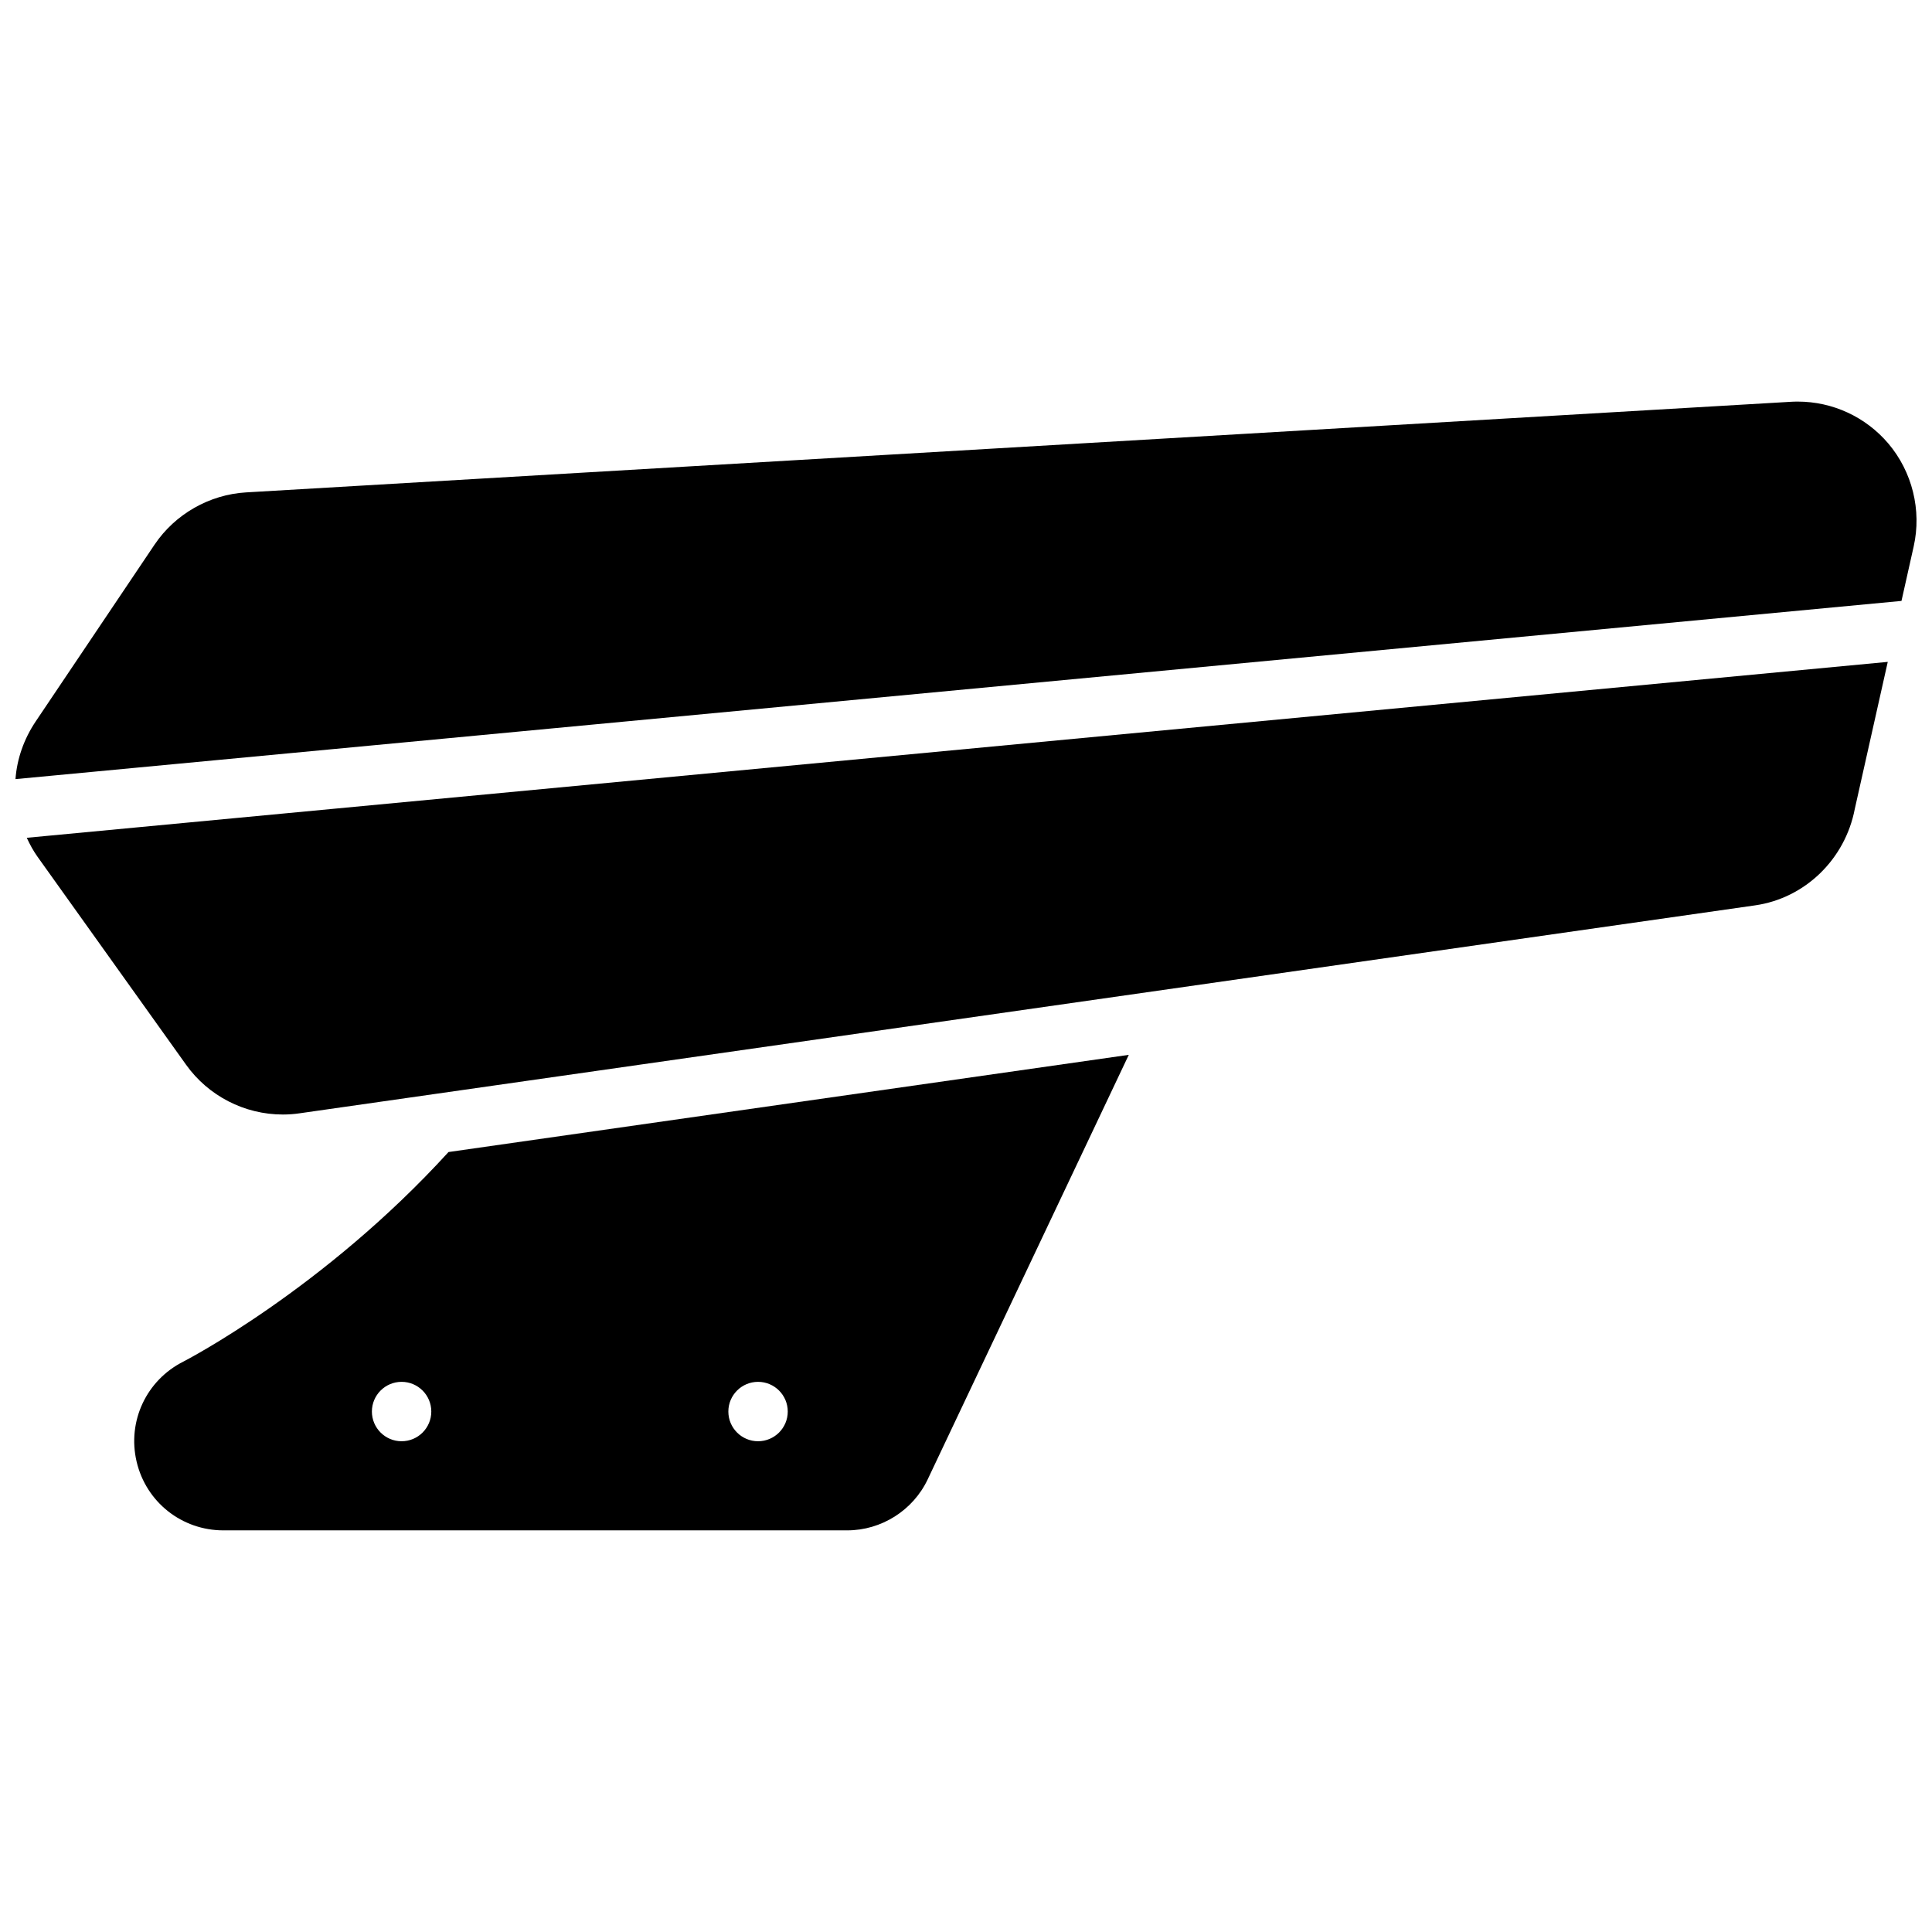
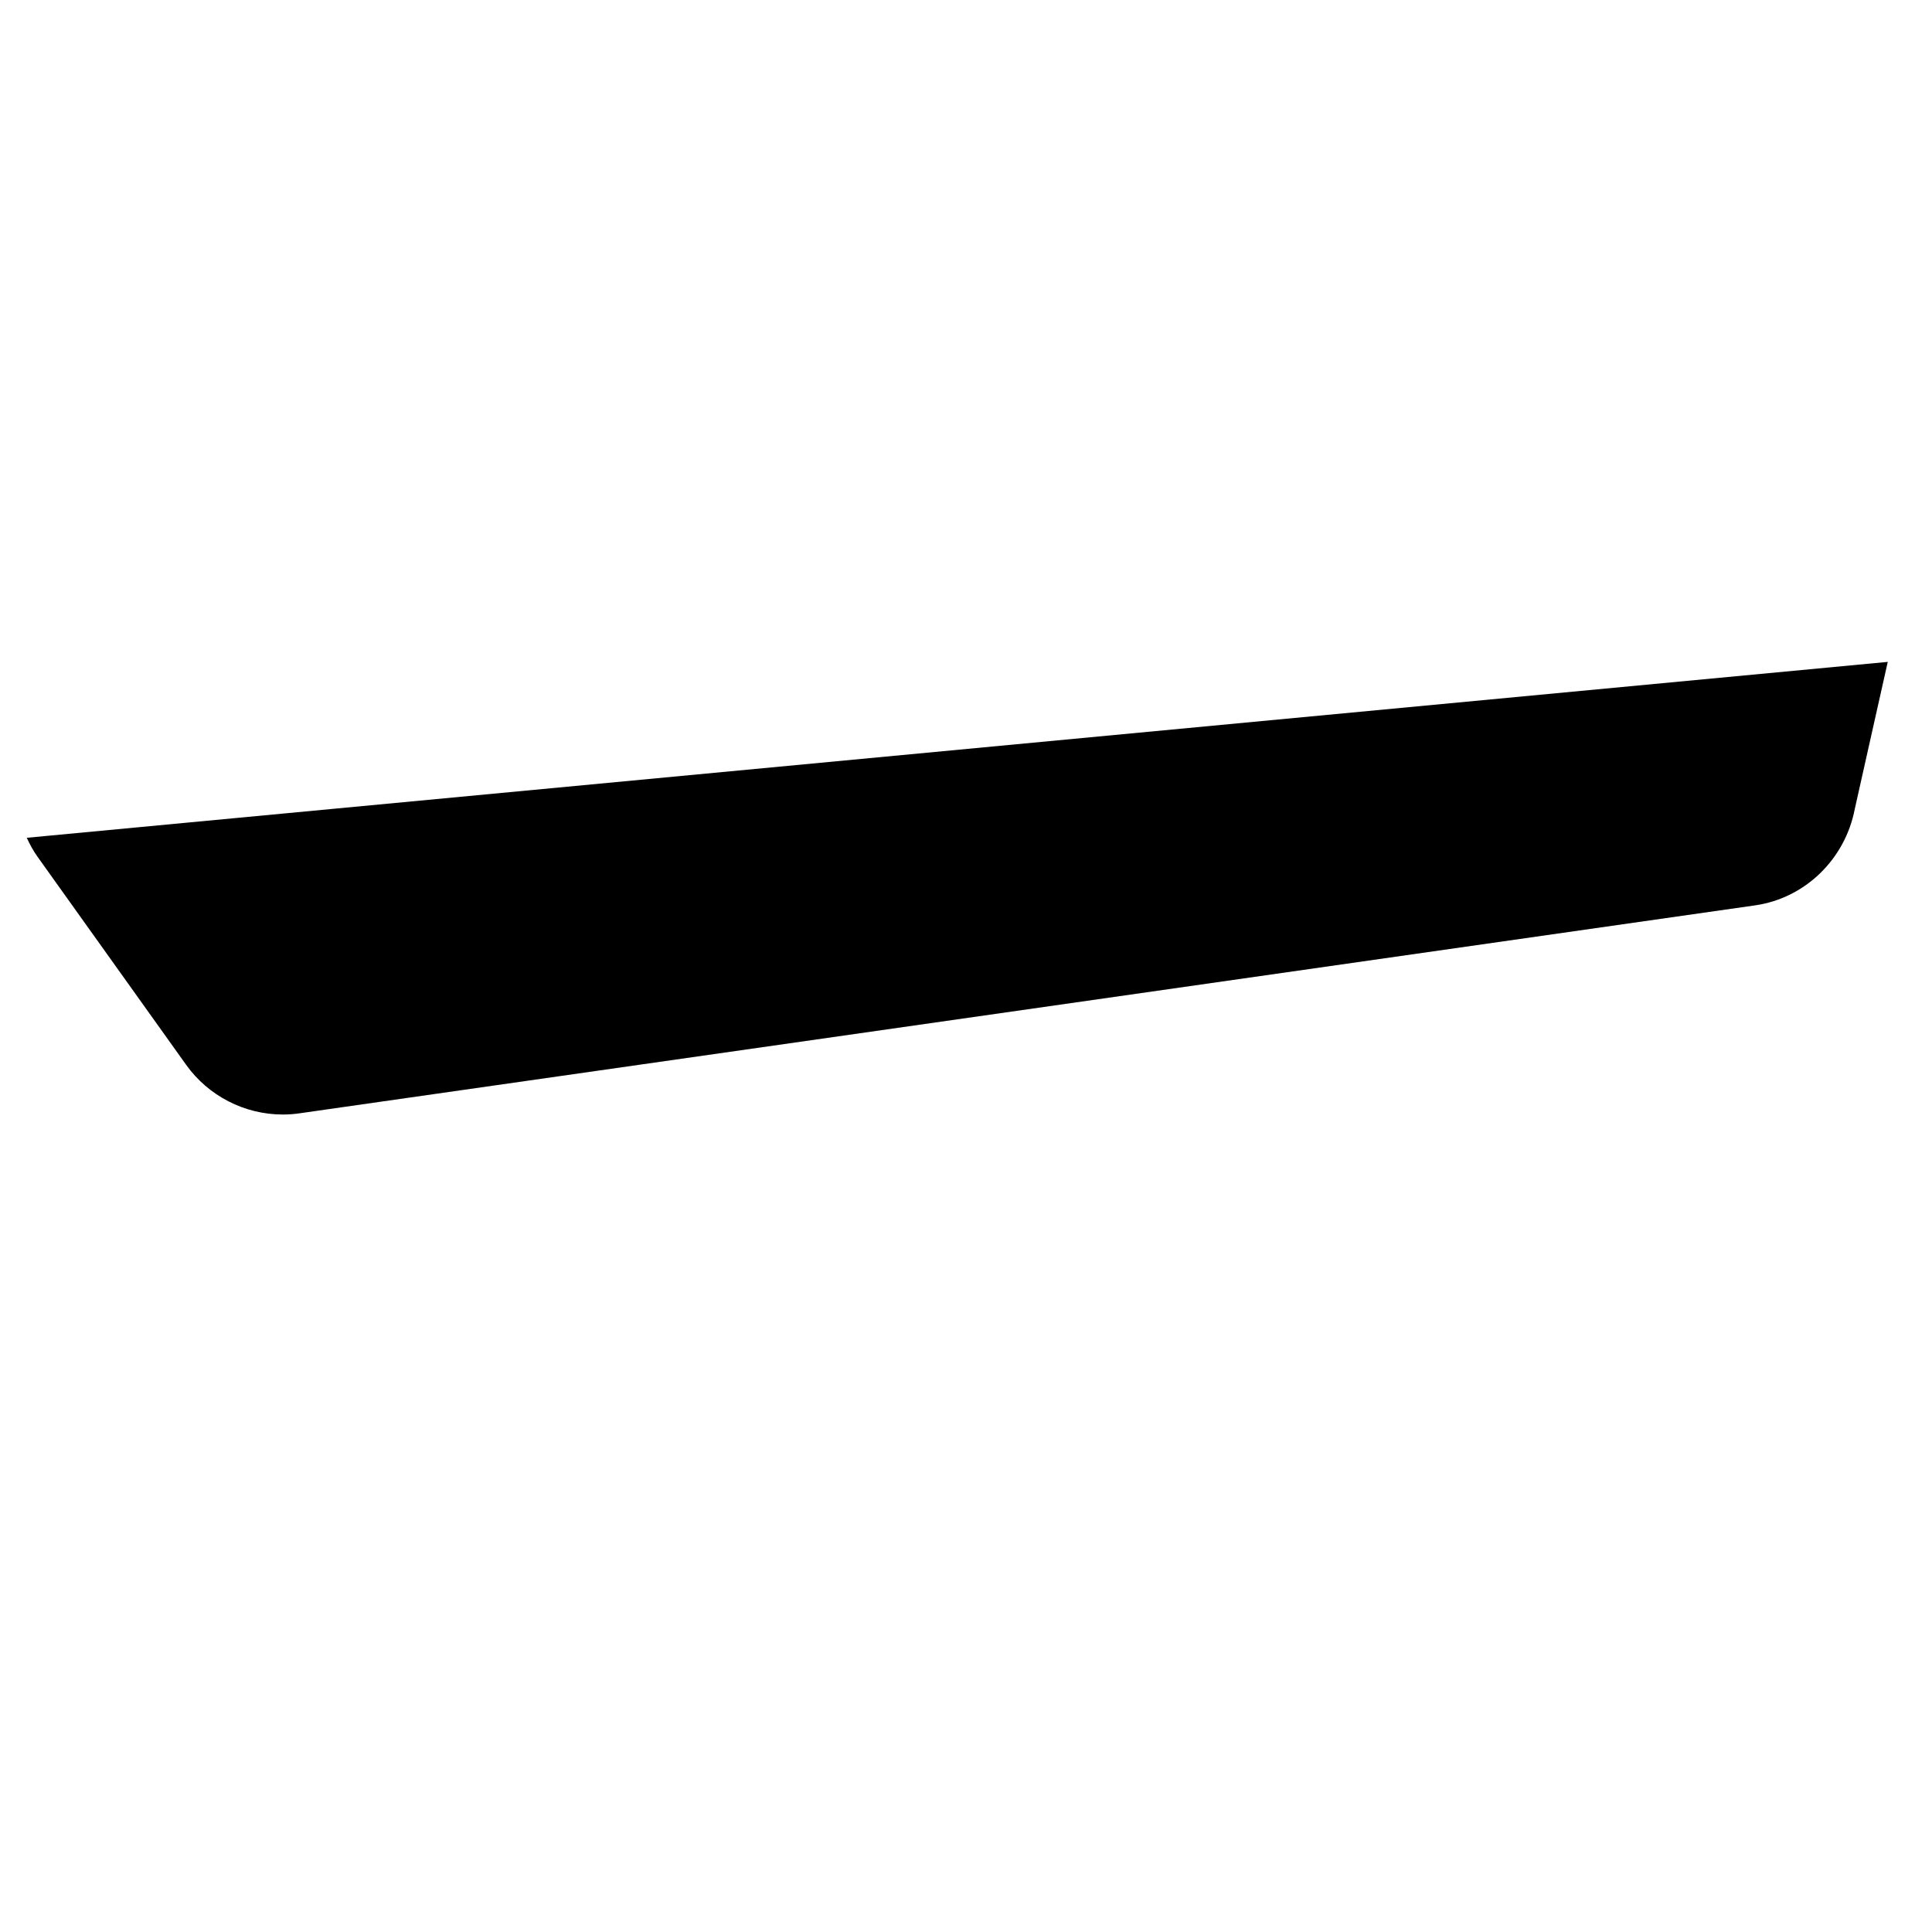
<svg xmlns="http://www.w3.org/2000/svg" width="800px" height="800px" version="1.1" viewBox="144 144 512 512">
  <defs>
    <clipPath id="a">
      <path d="m148.09 250h503.81v101h-503.81z" />
    </clipPath>
  </defs>
  <path d="m153.96 371.07 39.359 55.105c5.898 8.254 15.48 13.184 25.625 13.184 1.48 0 2.977-0.102 4.457-0.324l385.72-55.105c13.25-1.891 23.875-12.258 26.418-25.559l8.738-38.965-493.18 46.617c0.801 1.746 1.723 3.449 2.863 5.047z" />
  <g clip-path="url(#a)">
-     <path d="m644.41 261.52c-6-7.047-14.746-11.094-23.996-11.094-0.637 0-1.266 0.016-1.844 0.055l-409.34 24.008c-9.754 0.574-18.828 5.754-24.285 13.863l-31.488 46.84c-3.109 4.629-4.969 9.918-5.352 15.281l499.81-47.223 3.234-14.445c2.152-9.582-0.375-19.785-6.734-27.285z" />
-   </g>
-   <path d="m192.63 504.82c-9.84 4.93-14.949 15.848-12.422 26.551 2.527 10.715 11.98 18.191 22.988 18.191h165.31c9.078 0 17.453-5.297 21.34-13.508l53.293-112.51-180.28 25.758c-33.086 36.297-69.684 55.238-70.234 55.516zm57.797 21.125c-4.344 0-7.871-3.527-7.871-7.871s3.527-7.871 7.871-7.871 7.871 3.527 7.871 7.871c0 4.348-3.523 7.871-7.871 7.871zm94.465-15.742c4.344 0 7.871 3.527 7.871 7.871s-3.527 7.871-7.871 7.871-7.871-3.527-7.871-7.871 3.527-7.871 7.871-7.871z" />
+     </g>
</svg>